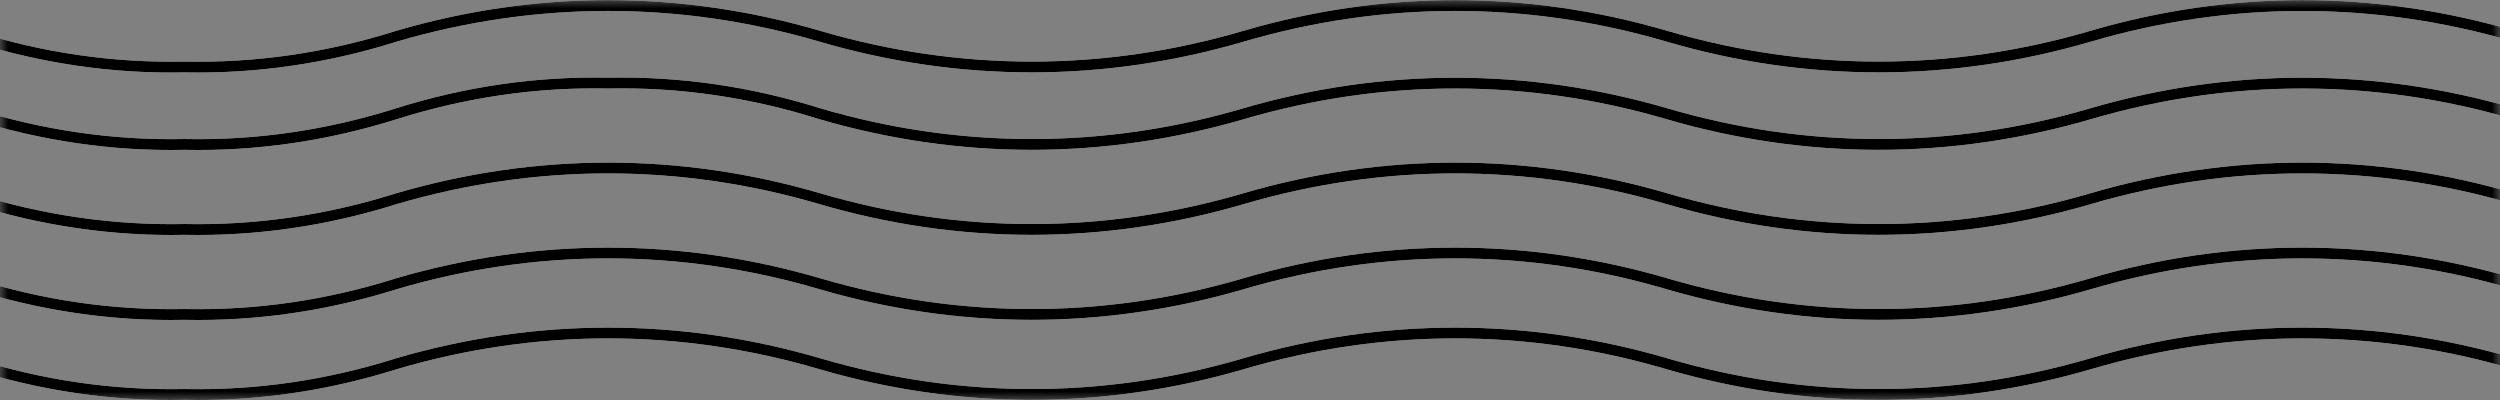
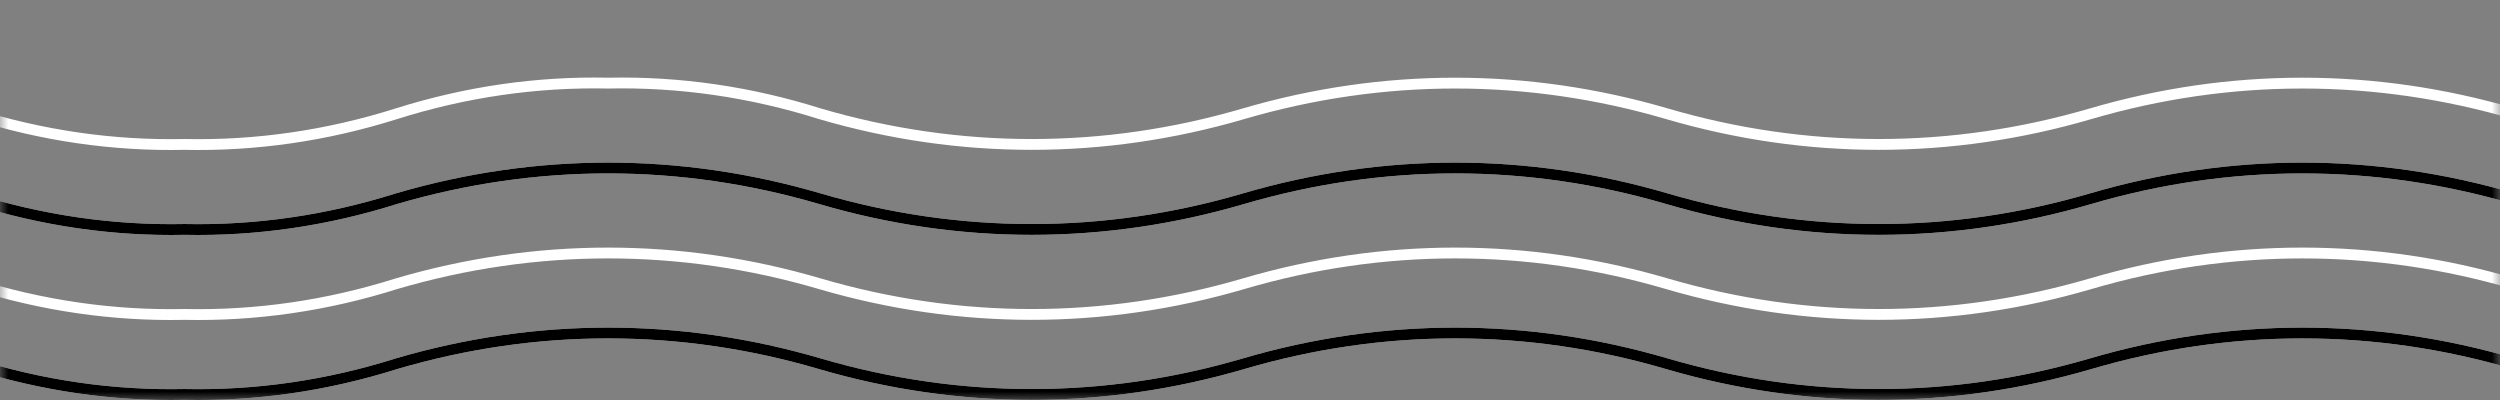
<svg xmlns="http://www.w3.org/2000/svg" width="150" height="24" viewBox="0 0 150 24" fill="none">
  <rect x="0" y="0" width="150" height="24" fill="#808080" stroke="none" />
  <mask id="mask0_1029_9854" style="mask-type:alpha" maskUnits="userSpaceOnUse" x="0" y="0" width="150" height="24">
    <rect width="150" height="24" fill="#C4C4C4" />
  </mask>
  <g mask="url(#mask0_1029_9854)">
    <path d="M188.97 14.855C184.676 14.764 180.39 15.386 176.211 16.708C167.874 19.152 159.238 19.152 150.9 16.708C142.495 14.238 133.789 14.238 125.384 16.708C117.046 19.152 108.41 19.152 100.072 16.708C91.669 14.238 82.964 14.238 74.561 16.708C66.223 19.153 57.587 19.153 49.249 16.708C40.845 14.238 32.138 14.238 23.733 16.708C19.588 18.017 15.337 18.633 11.078 18.541C6.818 18.633 2.567 18.017 -1.578 16.708C-5.757 15.386 -10.042 14.764 -14.336 14.855C-18.63 14.764 -22.916 15.386 -27.094 16.708C-31.24 18.017 -35.491 18.633 -39.75 18.541V19.191C-35.458 19.283 -31.174 18.663 -26.997 17.345C-22.852 16.033 -18.601 15.415 -14.341 15.505C-10.082 15.415 -5.83 16.033 -1.685 17.345C2.492 18.663 6.776 19.283 11.068 19.191C15.361 19.284 19.647 18.663 23.826 17.345C32.163 14.891 40.8 14.891 49.138 17.345C57.543 19.806 66.248 19.806 74.654 17.345C82.991 14.891 91.628 14.891 99.965 17.345C108.371 19.806 117.076 19.806 125.481 17.345C133.818 14.892 142.456 14.892 150.793 17.345C159.198 19.806 167.903 19.806 176.309 17.345C180.454 16.033 184.705 15.415 188.965 15.505L188.97 14.855Z" fill="white" />
-     <path d="M188.97 14.855C184.676 14.764 180.39 15.386 176.211 16.708C167.874 19.152 159.238 19.152 150.9 16.708C142.495 14.238 133.789 14.238 125.384 16.708C117.046 19.152 108.41 19.152 100.072 16.708C91.669 14.238 82.964 14.238 74.561 16.708C66.223 19.153 57.587 19.153 49.249 16.708C40.845 14.238 32.138 14.238 23.733 16.708C19.588 18.017 15.337 18.633 11.078 18.541C6.818 18.633 2.567 18.017 -1.578 16.708C-5.757 15.386 -10.042 14.764 -14.336 14.855C-18.63 14.764 -22.916 15.386 -27.094 16.708C-31.24 18.017 -35.491 18.633 -39.75 18.541V19.191C-35.458 19.283 -31.174 18.663 -26.997 17.345C-22.852 16.033 -18.601 15.415 -14.341 15.505C-10.082 15.415 -5.83 16.033 -1.685 17.345C2.492 18.663 6.776 19.283 11.068 19.191C15.361 19.284 19.647 18.663 23.826 17.345C32.163 14.891 40.8 14.891 49.138 17.345C57.543 19.806 66.248 19.806 74.654 17.345C82.991 14.891 91.628 14.891 99.965 17.345C108.371 19.806 117.076 19.806 125.481 17.345C133.818 14.892 142.456 14.892 150.793 17.345C159.198 19.806 167.903 19.806 176.309 17.345C180.454 16.033 184.705 15.415 188.965 15.505L188.97 14.855Z" fill="black" />
    <path d="M188.97 19.655C184.676 19.564 180.39 20.186 176.211 21.508C167.874 23.952 159.238 23.952 150.9 21.508C142.495 19.038 133.789 19.038 125.384 21.508C117.046 23.952 108.41 23.952 100.072 21.508C91.669 19.038 82.964 19.038 74.561 21.508C66.223 23.953 57.587 23.953 49.249 21.508C40.845 19.038 32.138 19.038 23.733 21.508C19.588 22.817 15.337 23.433 11.078 23.341C6.818 23.433 2.567 22.817 -1.578 21.508C-5.757 20.187 -10.042 19.564 -14.336 19.655C-18.63 19.564 -22.916 20.187 -27.094 21.508C-31.24 22.817 -35.491 23.433 -39.75 23.341V23.991C-35.458 24.083 -31.174 23.463 -26.997 22.145C-22.852 20.833 -18.601 20.215 -14.341 20.305C-10.082 20.215 -5.83 20.833 -1.685 22.145C2.492 23.463 6.776 24.083 11.068 23.991C15.361 24.084 19.647 23.464 23.826 22.145C32.163 19.691 40.8 19.691 49.138 22.145C57.543 24.606 66.248 24.606 74.654 22.145C82.991 19.691 91.628 19.691 99.965 22.145C108.371 24.606 117.076 24.606 125.481 22.145C133.818 19.692 142.456 19.692 150.793 22.145C159.198 24.606 167.903 24.606 176.309 22.145C180.454 20.833 184.705 20.215 188.965 20.305L188.97 19.655Z" fill="white" />
    <path d="M188.97 19.655C184.676 19.564 180.39 20.186 176.211 21.508C167.874 23.952 159.238 23.952 150.9 21.508C142.495 19.038 133.789 19.038 125.384 21.508C117.046 23.952 108.41 23.952 100.072 21.508C91.669 19.038 82.964 19.038 74.561 21.508C66.223 23.953 57.587 23.953 49.249 21.508C40.845 19.038 32.138 19.038 23.733 21.508C19.588 22.817 15.337 23.433 11.078 23.341C6.818 23.433 2.567 22.817 -1.578 21.508C-5.757 20.187 -10.042 19.564 -14.336 19.655C-18.63 19.564 -22.916 20.187 -27.094 21.508C-31.24 22.817 -35.491 23.433 -39.75 23.341V23.991C-35.458 24.083 -31.174 23.463 -26.997 22.145C-22.852 20.833 -18.601 20.215 -14.341 20.305C-10.082 20.215 -5.83 20.833 -1.685 22.145C2.492 23.463 6.776 24.083 11.068 23.991C15.361 24.084 19.647 23.464 23.826 22.145C32.163 19.691 40.8 19.691 49.138 22.145C57.543 24.606 66.248 24.606 74.654 22.145C82.991 19.691 91.628 19.691 99.965 22.145C108.371 24.606 117.076 24.606 125.481 22.145C133.818 19.692 142.456 19.692 150.793 22.145C159.198 24.606 167.903 24.606 176.309 22.145C180.454 20.833 184.705 20.215 188.965 20.305L188.97 19.655Z" fill="black" />
    <path d="M188.97 9.756C184.676 9.664 180.39 10.286 176.211 11.608C167.874 14.052 159.238 14.052 150.9 11.608C142.495 9.138 133.789 9.138 125.384 11.608C117.046 14.052 108.41 14.052 100.072 11.608C91.669 9.138 82.964 9.138 74.561 11.608C66.223 14.053 57.587 14.053 49.249 11.608C40.845 9.138 32.138 9.138 23.733 11.608C19.588 12.914 15.337 13.53 11.078 13.441C6.819 13.53 2.568 12.914 -1.578 11.608C-5.757 10.287 -10.042 9.665 -14.336 9.756C-18.63 9.665 -22.916 10.287 -27.094 11.608C-31.24 12.914 -35.491 13.53 -39.75 13.441V14.091C-35.458 14.182 -31.174 13.56 -26.997 12.239C-22.851 10.933 -18.6 10.317 -14.341 10.406C-10.082 10.317 -5.831 10.933 -1.685 12.239C2.492 13.56 6.776 14.182 11.068 14.091C15.362 14.182 19.647 13.56 23.826 12.239C32.164 9.794 40.8 9.794 49.138 12.239C57.542 14.709 66.249 14.709 74.654 12.239C82.991 9.794 91.627 9.794 99.965 12.239C108.37 14.709 117.076 14.709 125.481 12.239C133.819 9.795 142.455 9.795 150.793 12.239C159.198 14.709 167.904 14.709 176.309 12.239C180.455 10.933 184.706 10.317 188.965 10.406L188.97 9.756Z" fill="white" />
    <path d="M188.97 9.756C184.676 9.664 180.39 10.286 176.211 11.608C167.874 14.052 159.238 14.052 150.9 11.608C142.495 9.138 133.789 9.138 125.384 11.608C117.046 14.052 108.41 14.052 100.072 11.608C91.669 9.138 82.964 9.138 74.561 11.608C66.223 14.053 57.587 14.053 49.249 11.608C40.845 9.138 32.138 9.138 23.733 11.608C19.588 12.914 15.337 13.53 11.078 13.441C6.819 13.53 2.568 12.914 -1.578 11.608C-5.757 10.287 -10.042 9.665 -14.336 9.756C-18.63 9.665 -22.916 10.287 -27.094 11.608C-31.24 12.914 -35.491 13.53 -39.75 13.441V14.091C-35.458 14.182 -31.174 13.56 -26.997 12.239C-22.851 10.933 -18.6 10.317 -14.341 10.406C-10.082 10.317 -5.831 10.933 -1.685 12.239C2.492 13.56 6.776 14.182 11.068 14.091C15.362 14.182 19.647 13.56 23.826 12.239C32.164 9.794 40.8 9.794 49.138 12.239C57.542 14.709 66.249 14.709 74.654 12.239C82.991 9.794 91.627 9.794 99.965 12.239C108.37 14.709 117.076 14.709 125.481 12.239C133.819 9.795 142.455 9.795 150.793 12.239C159.198 14.709 167.904 14.709 176.309 12.239C180.455 10.933 184.706 10.317 188.965 10.406L188.97 9.756Z" fill="black" />
    <path d="M188.97 4.662C184.676 4.569 180.39 5.189 176.211 6.508C167.874 8.952 159.238 8.952 150.9 6.508C142.494 4.046 133.789 4.046 125.384 6.508C117.046 8.952 108.41 8.952 100.072 6.508C91.668 4.047 82.965 4.047 74.561 6.508C66.223 8.953 57.587 8.953 49.249 6.508C45.07 5.19 40.785 4.57 36.492 4.662C32.198 4.569 27.912 5.189 23.733 6.508C19.588 7.817 15.337 8.433 11.078 8.341C6.818 8.433 2.567 7.817 -1.578 6.508C-5.757 5.19 -10.043 4.57 -14.336 4.662C-18.63 4.57 -22.915 5.19 -27.094 6.508C-31.24 7.817 -35.491 8.433 -39.75 8.341V8.991C-35.458 9.083 -31.174 8.463 -26.997 7.145C-22.851 5.836 -18.6 5.22 -14.341 5.312C-10.082 5.22 -5.831 5.836 -1.685 7.145C2.492 8.463 6.776 9.083 11.068 8.991C15.361 9.084 19.647 8.464 23.826 7.145C27.971 5.836 32.222 5.22 36.482 5.312C40.741 5.219 44.992 5.835 49.138 7.145C57.543 9.606 66.248 9.606 74.654 7.145C82.991 4.7 91.627 4.7 99.965 7.145C108.371 9.606 117.076 9.606 125.481 7.145C133.819 4.701 142.455 4.701 150.793 7.145C159.198 9.606 167.903 9.606 176.309 7.145C180.454 5.836 184.705 5.22 188.965 5.312L188.97 4.662Z" fill="white" />
-     <path d="M188.97 4.662C184.676 4.569 180.39 5.189 176.211 6.508C167.874 8.952 159.238 8.952 150.9 6.508C142.494 4.046 133.789 4.046 125.384 6.508C117.046 8.952 108.41 8.952 100.072 6.508C91.668 4.047 82.965 4.047 74.561 6.508C66.223 8.953 57.587 8.953 49.249 6.508C45.07 5.19 40.785 4.57 36.492 4.662C32.198 4.569 27.912 5.189 23.733 6.508C19.588 7.817 15.337 8.433 11.078 8.341C6.818 8.433 2.567 7.817 -1.578 6.508C-5.757 5.19 -10.043 4.57 -14.336 4.662C-18.63 4.57 -22.915 5.19 -27.094 6.508C-31.24 7.817 -35.491 8.433 -39.75 8.341V8.991C-35.458 9.083 -31.174 8.463 -26.997 7.145C-22.851 5.836 -18.6 5.22 -14.341 5.312C-10.082 5.22 -5.831 5.836 -1.685 7.145C2.492 8.463 6.776 9.083 11.068 8.991C15.361 9.084 19.647 8.464 23.826 7.145C27.971 5.836 32.222 5.22 36.482 5.312C40.741 5.219 44.992 5.835 49.138 7.145C57.543 9.606 66.248 9.606 74.654 7.145C82.991 4.7 91.627 4.7 99.965 7.145C108.371 9.606 117.076 9.606 125.481 7.145C133.819 4.701 142.455 4.701 150.793 7.145C159.198 9.606 167.903 9.606 176.309 7.145C180.454 5.836 184.705 5.22 188.965 5.312L188.97 4.662Z" fill="black" />
-     <path d="M188.97 0.008C184.676 -0.083 180.39 0.539 176.211 1.861C167.874 4.305 159.238 4.305 150.9 1.861C142.495 -0.609 133.789 -0.609 125.384 1.861C117.046 4.305 108.41 4.305 100.072 1.861C91.669 -0.609 82.964 -0.609 74.561 1.861C66.223 4.306 57.587 4.306 49.249 1.861C40.845 -0.609 32.138 -0.609 23.733 1.861C19.588 3.17 15.337 3.786 11.078 3.694C6.818 3.786 2.567 3.17 -1.578 1.861C-5.757 0.54 -10.042 -0.083 -14.336 0.008C-18.63 -0.083 -22.916 0.54 -27.094 1.861C-31.24 3.17 -35.491 3.786 -39.75 3.694V4.344C-35.458 4.435 -31.174 3.813 -26.997 2.491C-22.851 1.186 -18.6 0.57 -14.341 0.658C-10.082 0.57 -5.831 1.186 -1.685 2.491C2.492 3.813 6.776 4.435 11.068 4.344C15.362 4.435 19.647 3.813 23.826 2.491C32.164 0.046 40.8 0.046 49.138 2.491C57.542 4.961 66.249 4.961 74.654 2.491C82.991 0.046 91.627 0.046 99.965 2.491C108.37 4.961 117.076 4.961 125.481 2.491C133.819 0.048 142.455 0.048 150.793 2.491C159.198 4.961 167.904 4.961 176.309 2.491C180.455 1.186 184.706 0.57 188.965 0.658L188.97 0.008Z" fill="white" />
-     <path d="M188.97 0.008C184.676 -0.083 180.39 0.539 176.211 1.861C167.874 4.305 159.238 4.305 150.9 1.861C142.495 -0.609 133.789 -0.609 125.384 1.861C117.046 4.305 108.41 4.305 100.072 1.861C91.669 -0.609 82.964 -0.609 74.561 1.861C66.223 4.306 57.587 4.306 49.249 1.861C40.845 -0.609 32.138 -0.609 23.733 1.861C19.588 3.17 15.337 3.786 11.078 3.694C6.818 3.786 2.567 3.17 -1.578 1.861C-5.757 0.54 -10.042 -0.083 -14.336 0.008C-18.63 -0.083 -22.916 0.54 -27.094 1.861C-31.24 3.17 -35.491 3.786 -39.75 3.694V4.344C-35.458 4.435 -31.174 3.813 -26.997 2.491C-22.851 1.186 -18.6 0.57 -14.341 0.658C-10.082 0.57 -5.831 1.186 -1.685 2.491C2.492 3.813 6.776 4.435 11.068 4.344C15.362 4.435 19.647 3.813 23.826 2.491C32.164 0.046 40.8 0.046 49.138 2.491C57.542 4.961 66.249 4.961 74.654 2.491C82.991 0.046 91.627 0.046 99.965 2.491C108.37 4.961 117.076 4.961 125.481 2.491C133.819 0.048 142.455 0.048 150.793 2.491C159.198 4.961 167.904 4.961 176.309 2.491C180.455 1.186 184.706 0.57 188.965 0.658L188.97 0.008Z" fill="black" />
  </g>
</svg>